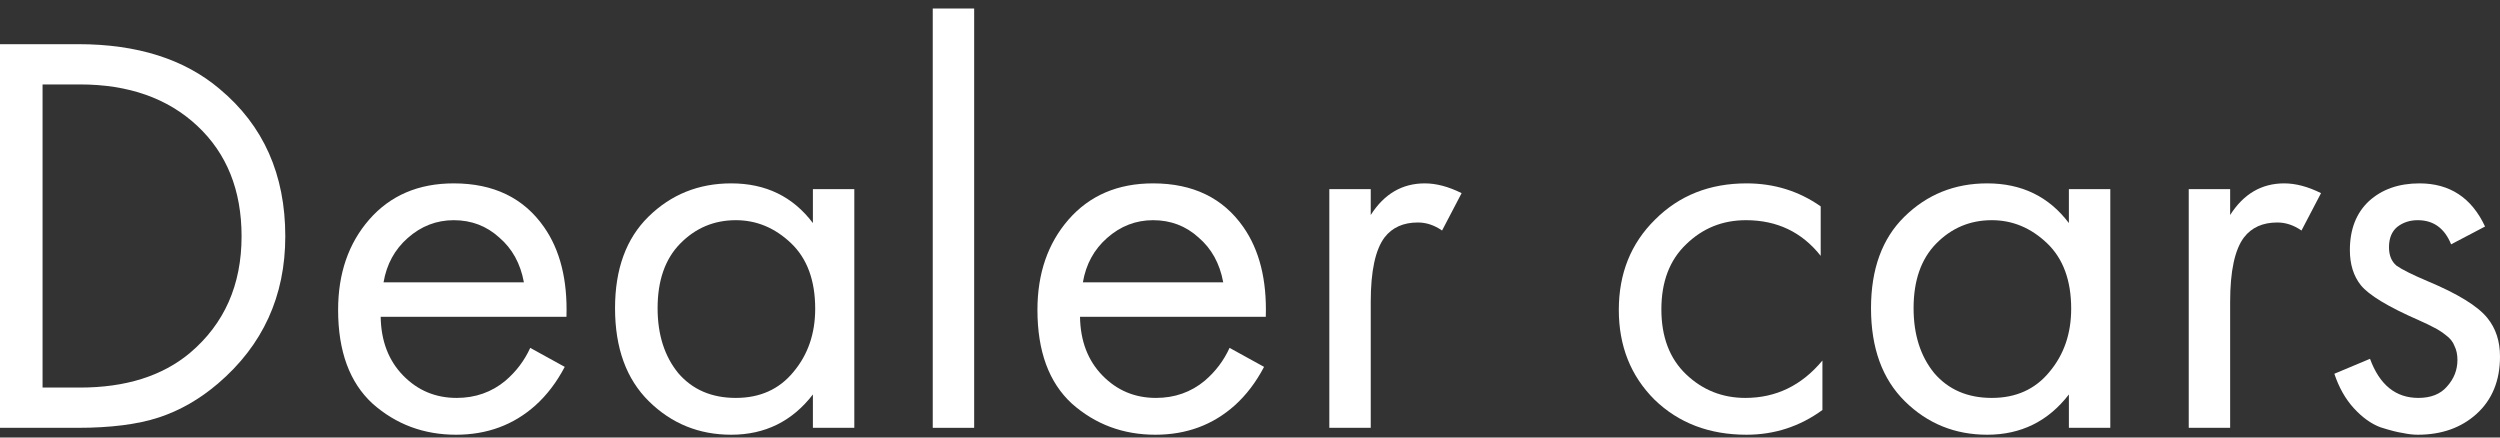
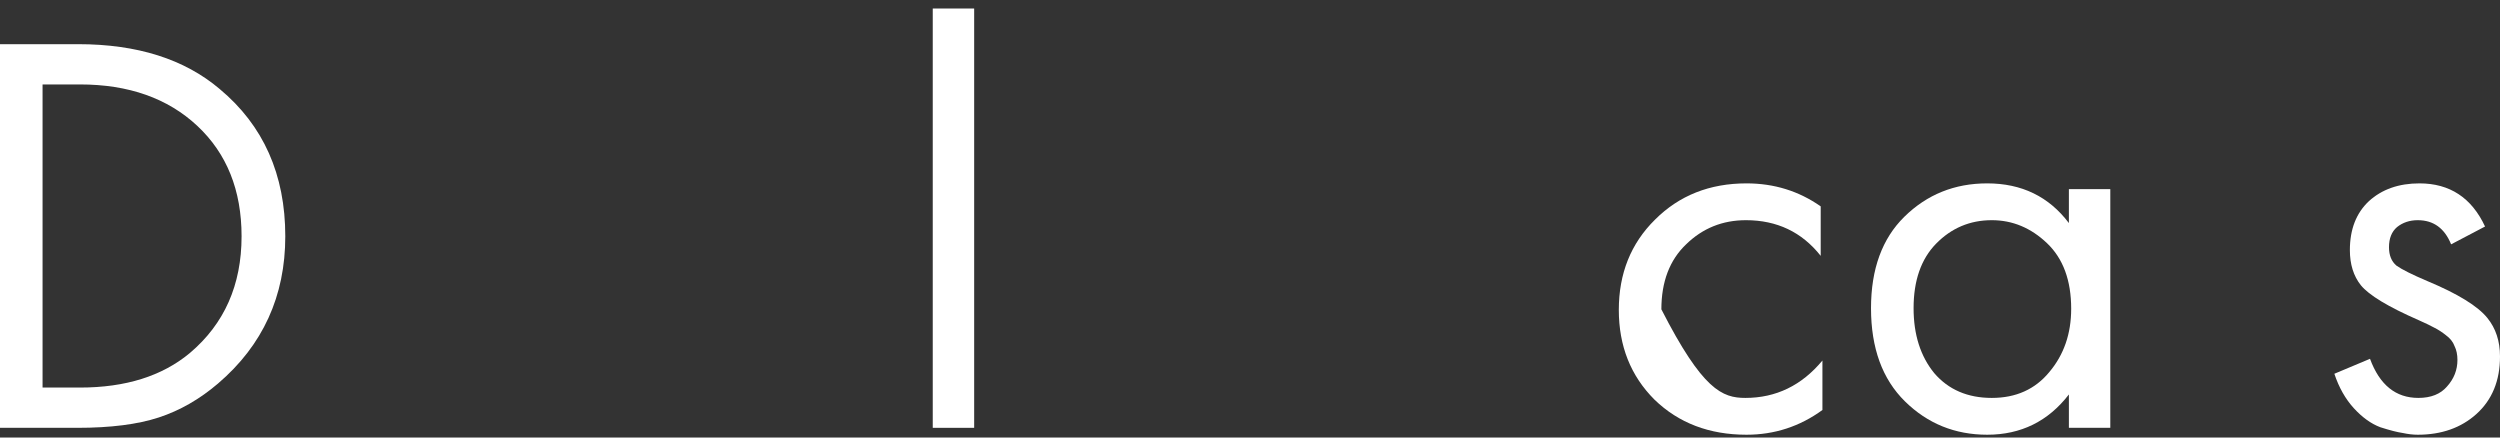
<svg xmlns="http://www.w3.org/2000/svg" width="200" height="35" viewBox="0 0 200 35" fill="none">
  <rect x="0" y="0" width="200" height="35" fill="#333333" stroke="none" />
  <path d="M0 34.226V3.534H6.258C10.982 3.534 14.755 4.73 17.578 7.123C21.075 10.038 22.823 13.964 22.823 18.903C22.823 23.689 21.029 27.615 17.44 30.683C15.967 31.941 14.387 32.846 12.7 33.398C11.013 33.95 8.85 34.226 6.212 34.226H0ZM3.405 6.755V31.005H6.396C10.047 31.005 12.976 30.085 15.185 28.244C17.946 25.913 19.326 22.799 19.326 18.903C19.326 15.222 18.145 12.277 15.783 10.068C13.421 7.86 10.292 6.755 6.396 6.755H3.405Z" fill="white" />
-   <path d="M42.418 27.83L45.179 29.349C44.535 30.576 43.753 31.603 42.833 32.432C41.084 33.996 38.967 34.778 36.482 34.778C33.906 34.778 31.681 33.95 29.81 32.294C27.97 30.606 27.049 28.106 27.049 24.793C27.049 21.879 27.878 19.471 29.534 17.569C31.221 15.636 33.476 14.67 36.298 14.67C39.489 14.67 41.897 15.835 43.523 18.167C44.811 20.008 45.409 22.4 45.317 25.345H30.454C30.485 27.278 31.083 28.842 32.249 30.039C33.415 31.235 34.841 31.833 36.529 31.833C38.032 31.833 39.335 31.373 40.44 30.453C41.299 29.717 41.958 28.842 42.418 27.83ZM30.684 22.584H41.912C41.636 21.081 40.977 19.885 39.934 18.995C38.921 18.075 37.709 17.615 36.298 17.615C34.918 17.615 33.691 18.09 32.617 19.041C31.574 19.962 30.93 21.142 30.684 22.584Z" fill="white" />
-   <path d="M65.032 17.845V15.13H68.345V34.226H65.032V31.557C63.376 33.705 61.198 34.778 58.498 34.778C55.921 34.778 53.728 33.889 51.918 32.109C50.108 30.33 49.203 27.845 49.203 24.655C49.203 21.526 50.093 19.087 51.872 17.339C53.682 15.559 55.891 14.67 58.498 14.67C61.259 14.67 63.437 15.728 65.032 17.845ZM58.866 17.615C57.118 17.615 55.63 18.244 54.403 19.501C53.206 20.728 52.608 22.446 52.608 24.655C52.608 26.772 53.16 28.505 54.265 29.855C55.4 31.174 56.934 31.833 58.866 31.833C60.799 31.833 62.333 31.143 63.468 29.763C64.633 28.382 65.216 26.695 65.216 24.701C65.216 22.431 64.572 20.682 63.284 19.455C61.995 18.228 60.523 17.615 58.866 17.615Z" fill="white" />
  <path d="M74.62 0.681H77.933V34.226H74.62V0.681Z" fill="white" />
-   <path d="M98.365 27.83L101.125 29.349C100.481 30.576 99.699 31.603 98.779 32.432C97.03 33.996 94.913 34.778 92.428 34.778C89.852 34.778 87.628 33.95 85.756 32.294C83.916 30.606 82.995 28.106 82.995 24.793C82.995 21.879 83.824 19.471 85.48 17.569C87.168 15.636 89.422 14.67 92.245 14.67C95.435 14.67 97.843 15.835 99.469 18.167C100.757 20.008 101.355 22.4 101.263 25.345H86.401C86.431 27.278 87.029 28.842 88.195 30.039C89.361 31.235 90.787 31.833 92.475 31.833C93.978 31.833 95.281 31.373 96.386 30.453C97.245 29.717 97.904 28.842 98.365 27.83ZM86.631 22.584H97.858C97.582 21.081 96.923 19.885 95.88 18.995C94.867 18.075 93.656 17.615 92.245 17.615C90.864 17.615 89.637 18.09 88.563 19.041C87.52 19.962 86.876 21.142 86.631 22.584Z" fill="white" />
-   <path d="M106.346 34.226V15.13H109.659V17.201C110.732 15.513 112.174 14.67 113.984 14.67C114.904 14.67 115.886 14.931 116.929 15.452L115.365 18.443C114.751 18.014 114.107 17.799 113.432 17.799C112.266 17.799 111.377 18.198 110.763 18.995C110.027 19.977 109.659 21.695 109.659 24.149V34.226H106.346Z" fill="white" />
-   <path d="M145.656 16.51V20.468C144.153 18.566 142.159 17.615 139.674 17.615C137.803 17.615 136.208 18.259 134.889 19.547C133.57 20.805 132.91 22.538 132.91 24.747C132.91 26.956 133.57 28.689 134.889 29.947C136.208 31.204 137.788 31.833 139.628 31.833C142.082 31.833 144.138 30.836 145.794 28.842V32.8C143.984 34.119 141.96 34.778 139.72 34.778C136.745 34.778 134.29 33.843 132.358 31.971C130.456 30.07 129.505 27.677 129.505 24.793C129.505 21.879 130.471 19.471 132.404 17.569C134.336 15.636 136.775 14.67 139.72 14.67C141.929 14.67 143.908 15.283 145.656 16.51Z" fill="white" />
+   <path d="M145.656 16.51V20.468C144.153 18.566 142.159 17.615 139.674 17.615C137.803 17.615 136.208 18.259 134.889 19.547C133.57 20.805 132.91 22.538 132.91 24.747C136.208 31.204 137.788 31.833 139.628 31.833C142.082 31.833 144.138 30.836 145.794 28.842V32.8C143.984 34.119 141.96 34.778 139.72 34.778C136.745 34.778 134.29 33.843 132.358 31.971C130.456 30.07 129.505 27.677 129.505 24.793C129.505 21.879 130.471 19.471 132.404 17.569C134.336 15.636 136.775 14.67 139.72 14.67C141.929 14.67 143.908 15.283 145.656 16.51Z" fill="white" />
  <path d="M165.511 17.845V15.13H168.824V34.226H165.511V31.557C163.854 33.705 161.676 34.778 158.976 34.778C156.4 34.778 154.206 33.889 152.396 32.109C150.586 30.33 149.681 27.845 149.681 24.655C149.681 21.526 150.571 19.087 152.35 17.339C154.16 15.559 156.369 14.67 158.976 14.67C161.737 14.67 163.915 15.728 165.511 17.845ZM159.345 17.615C157.596 17.615 156.108 18.244 154.881 19.501C153.685 20.728 153.087 22.446 153.087 24.655C153.087 26.772 153.639 28.505 154.743 29.855C155.878 31.174 157.412 31.833 159.345 31.833C161.277 31.833 162.811 31.143 163.946 29.763C165.112 28.382 165.695 26.695 165.695 24.701C165.695 22.431 165.05 20.682 163.762 19.455C162.474 18.228 161.001 17.615 159.345 17.615Z" fill="white" />
-   <path d="M175.099 34.226V15.13H178.412V17.201C179.485 15.513 180.927 14.67 182.737 14.67C183.657 14.67 184.639 14.931 185.682 15.452L184.118 18.443C183.504 18.014 182.86 17.799 182.185 17.799C181.019 17.799 180.13 18.198 179.516 18.995C178.78 19.977 178.412 21.695 178.412 24.149V34.226H175.099Z" fill="white" />
  <path d="M198.804 18.121L196.089 19.547C195.567 18.259 194.678 17.615 193.42 17.615C192.776 17.615 192.223 17.799 191.763 18.167C191.334 18.535 191.119 19.072 191.119 19.777C191.119 20.422 191.318 20.913 191.717 21.25C192.147 21.557 192.975 21.971 194.202 22.492C196.626 23.505 198.221 24.486 198.988 25.437C199.663 26.266 200 27.293 200 28.52C200 30.453 199.371 31.987 198.113 33.122C196.886 34.226 195.322 34.778 193.42 34.778C193.052 34.778 192.653 34.732 192.223 34.64C191.794 34.579 191.196 34.426 190.429 34.18C189.693 33.904 188.987 33.398 188.312 32.662C187.637 31.925 187.116 31.005 186.748 29.901L189.601 28.704C190.368 30.79 191.656 31.833 193.466 31.833C194.478 31.833 195.245 31.527 195.767 30.913C196.319 30.299 196.595 29.594 196.595 28.796C196.595 28.367 196.518 27.999 196.365 27.692C196.242 27.355 196.012 27.063 195.675 26.818C195.368 26.572 195.061 26.373 194.754 26.22C194.478 26.066 194.064 25.867 193.512 25.621C191.058 24.548 189.509 23.612 188.864 22.814C188.281 22.078 187.99 21.142 187.99 20.008C187.99 18.351 188.496 17.047 189.509 16.096C190.552 15.145 191.901 14.67 193.558 14.67C195.981 14.67 197.73 15.82 198.804 18.121Z" fill="white" />
</svg>